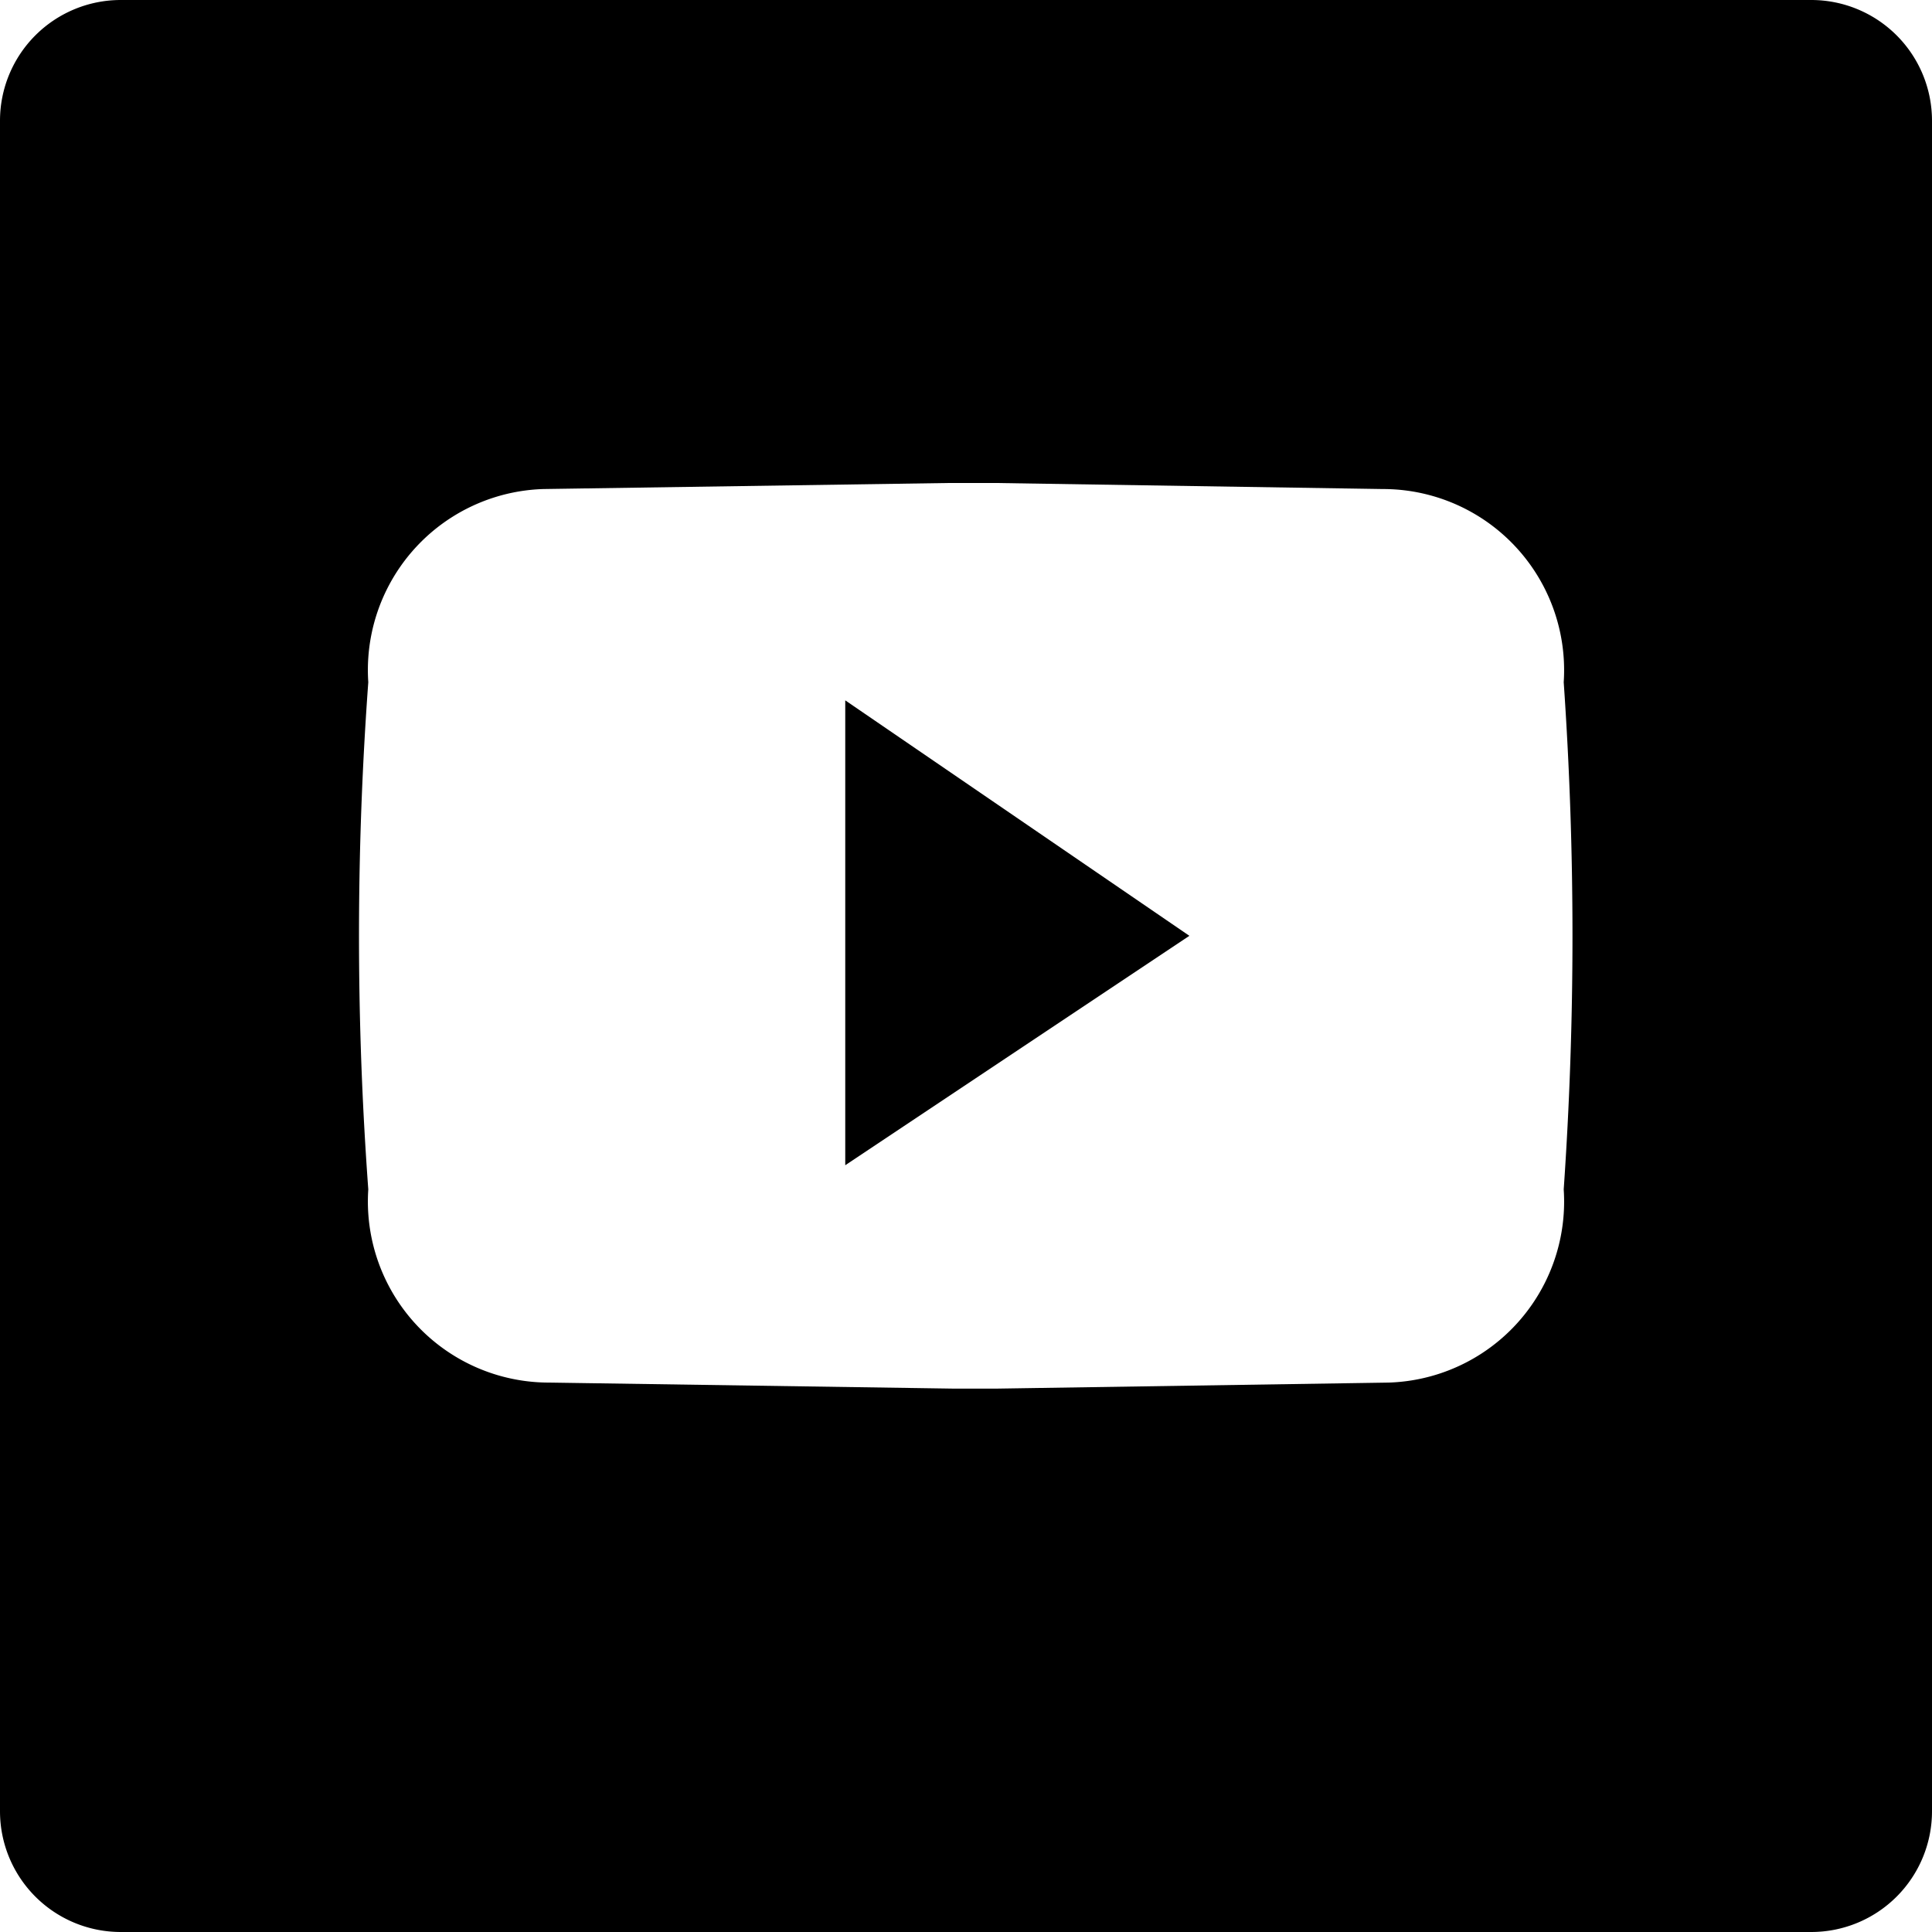
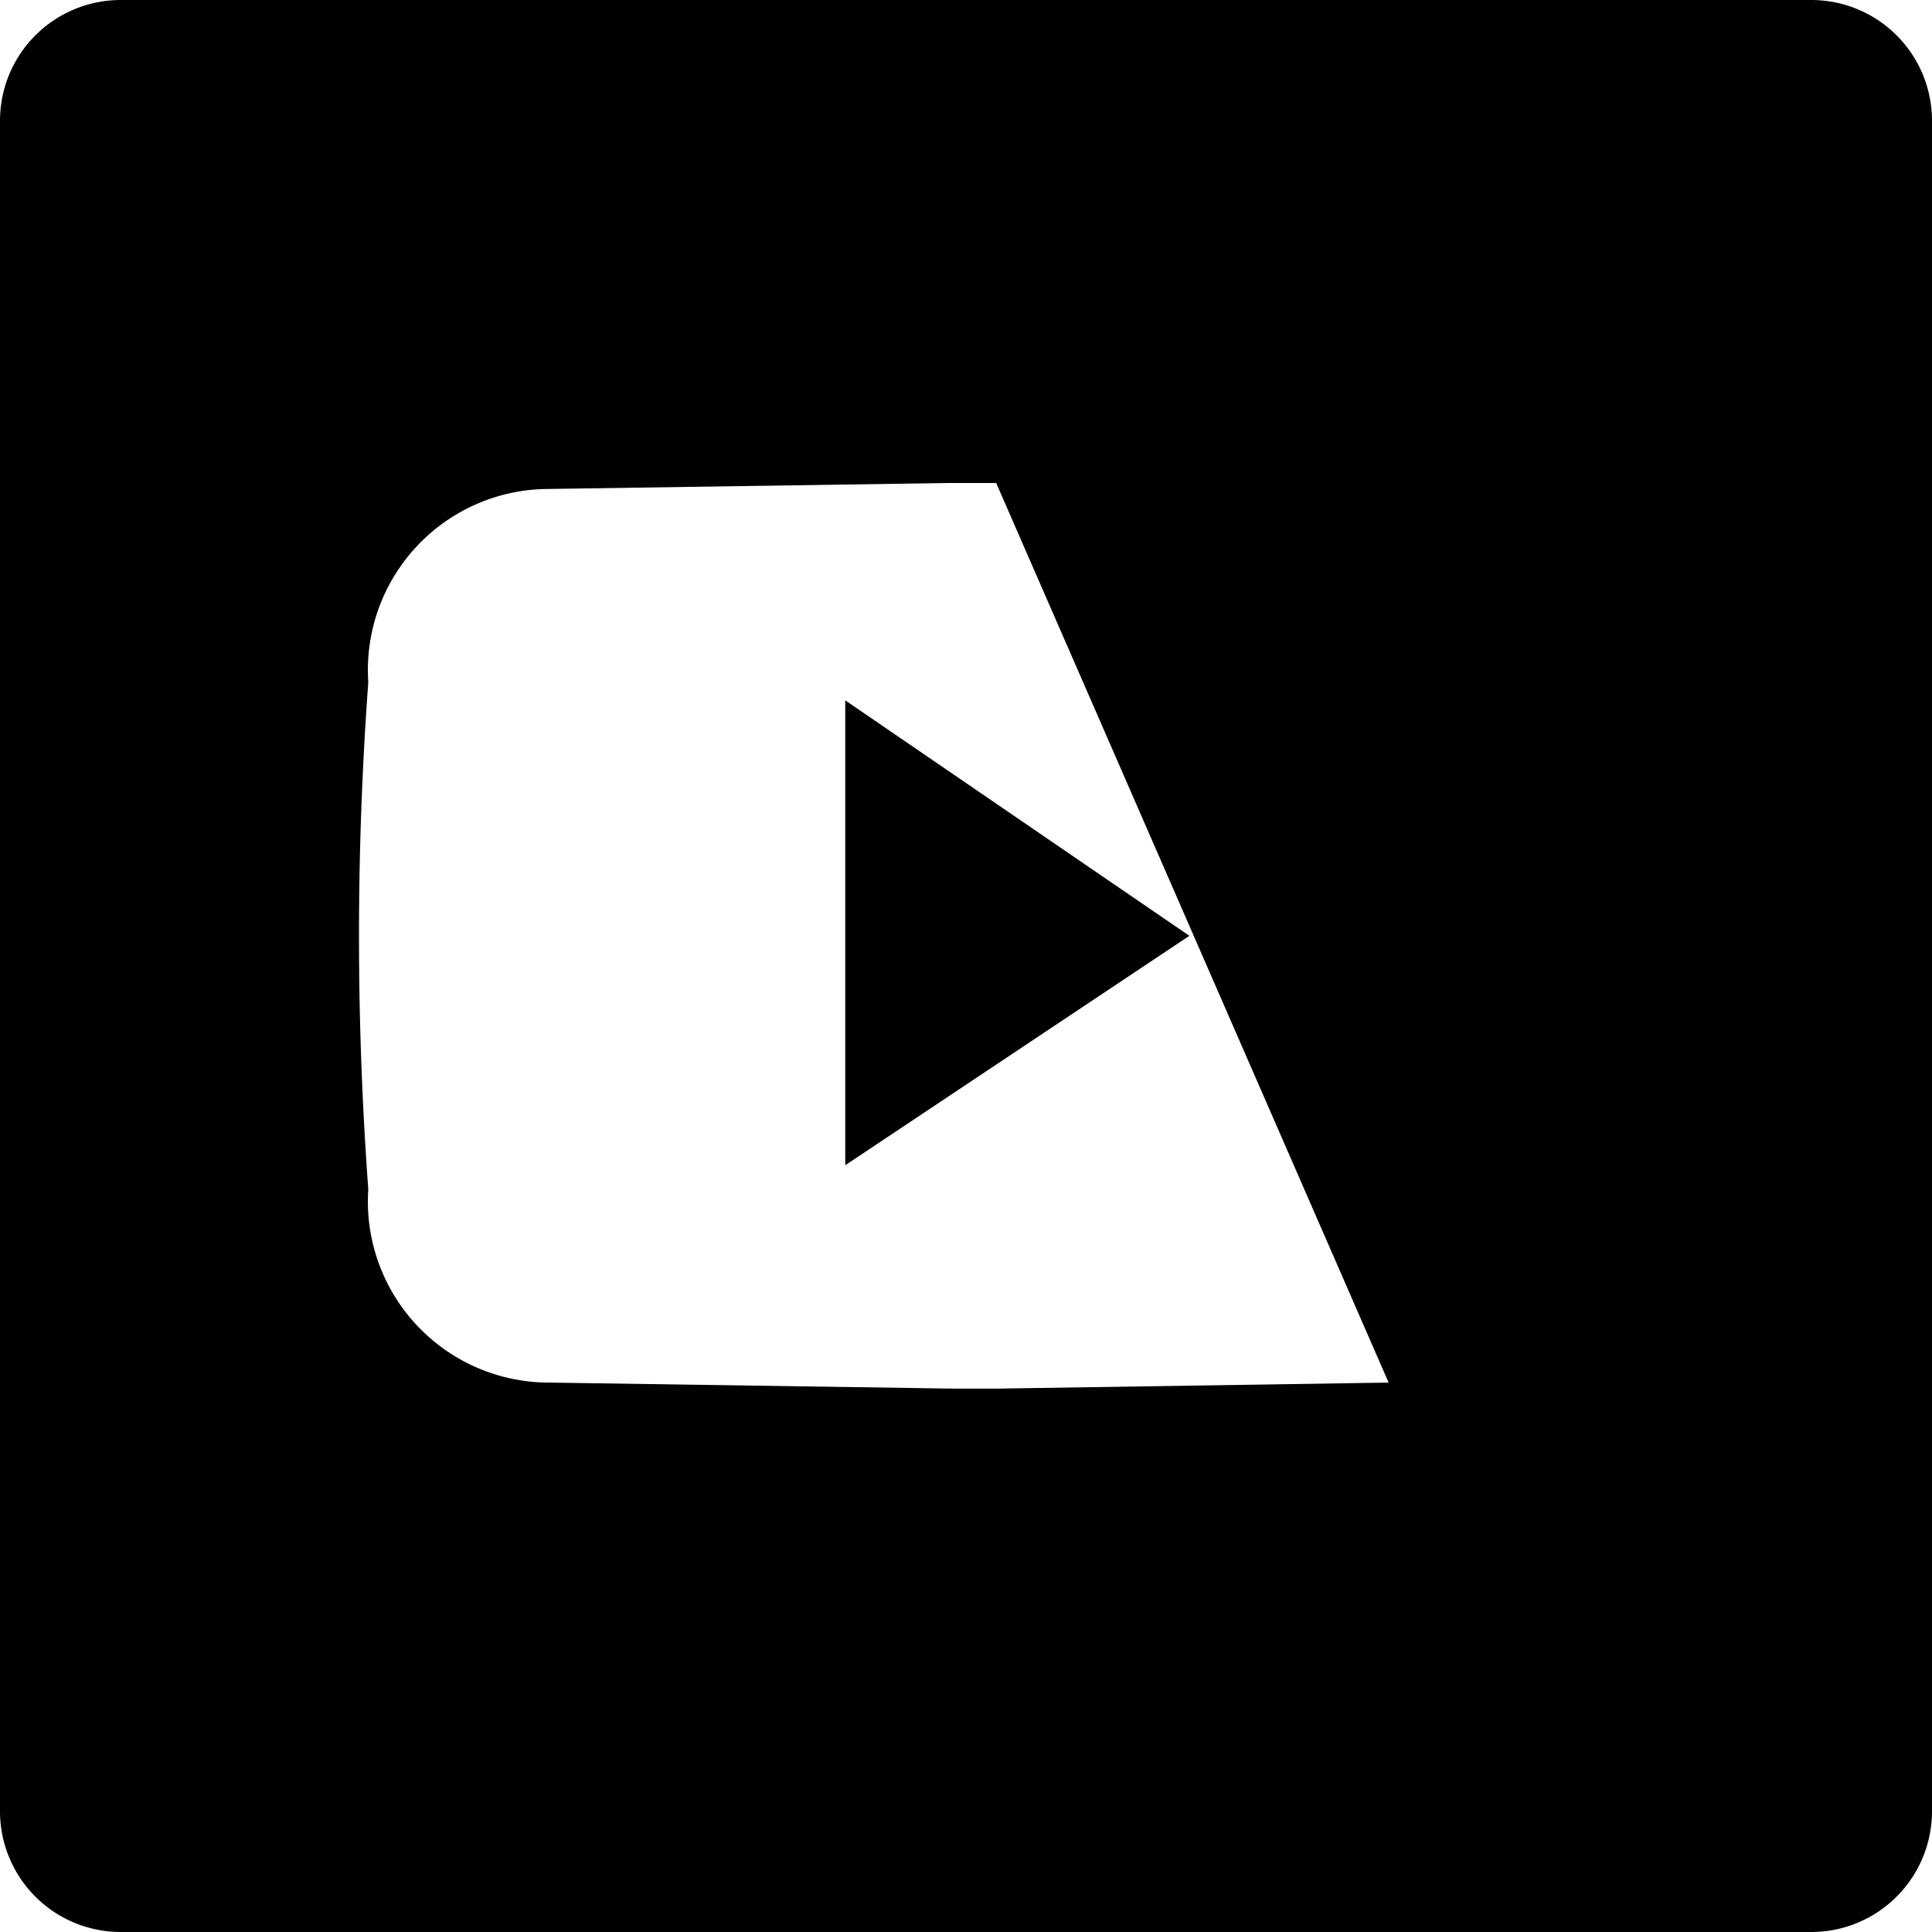
<svg xmlns="http://www.w3.org/2000/svg" viewBox="0 0 32 32">
-   <path d="M30 32H2a2 2 0 01-2-2V2a2 2 0 012-2h28a2 2 0 012 2v28a2 2 0 01-2 2zM15.7 8L9 8.1a3 3 0 00-2.9 3.2 57.4 57.4 0 000 8.4 3 3 0 003 3.2l6.7.1h.7l6.5-.1a3 3 0 002.9-3.2 60.8 60.8 0 000-8.4 3 3 0 00-3-3.2L16.5 8zM14 19.3v-7.7l5.7 3.9-5.7 3.8z" />
+   <path d="M30 32H2a2 2 0 01-2-2V2a2 2 0 012-2h28a2 2 0 012 2v28a2 2 0 01-2 2zM15.7 8L9 8.1a3 3 0 00-2.9 3.2 57.4 57.4 0 000 8.4 3 3 0 003 3.2l6.7.1h.7l6.5-.1L16.5 8zM14 19.3v-7.7l5.7 3.9-5.7 3.8z" />
</svg>